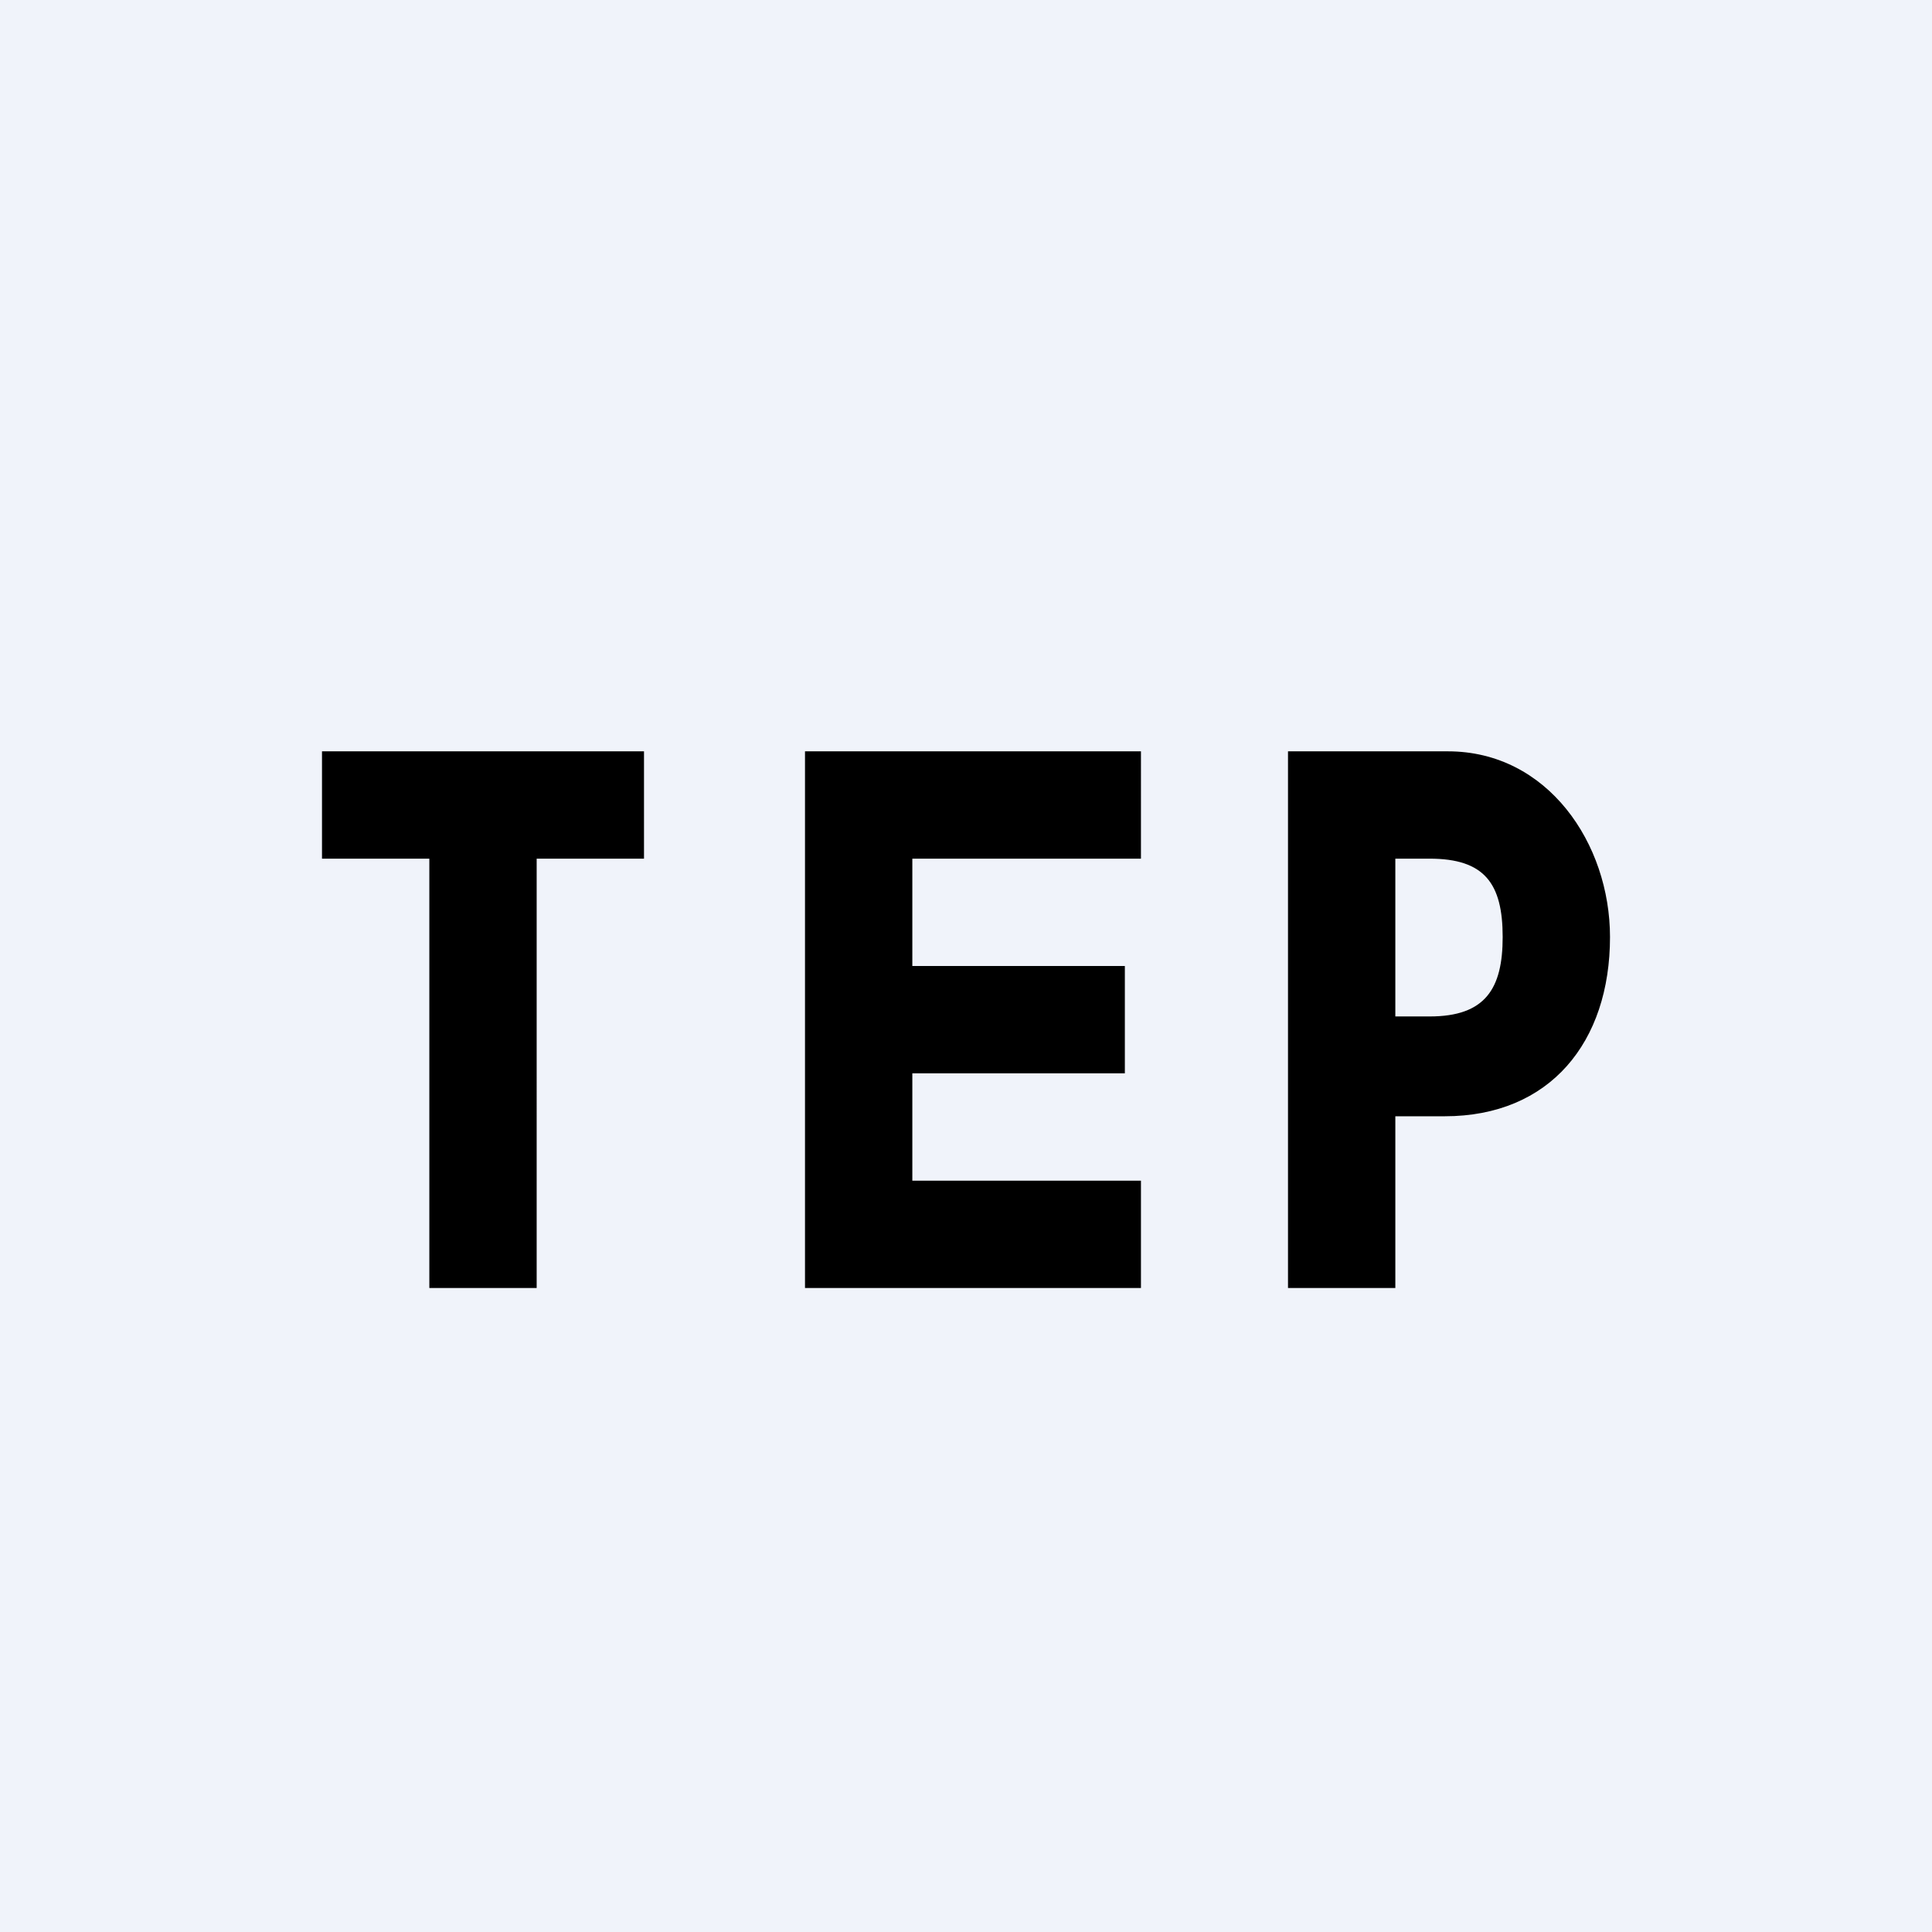
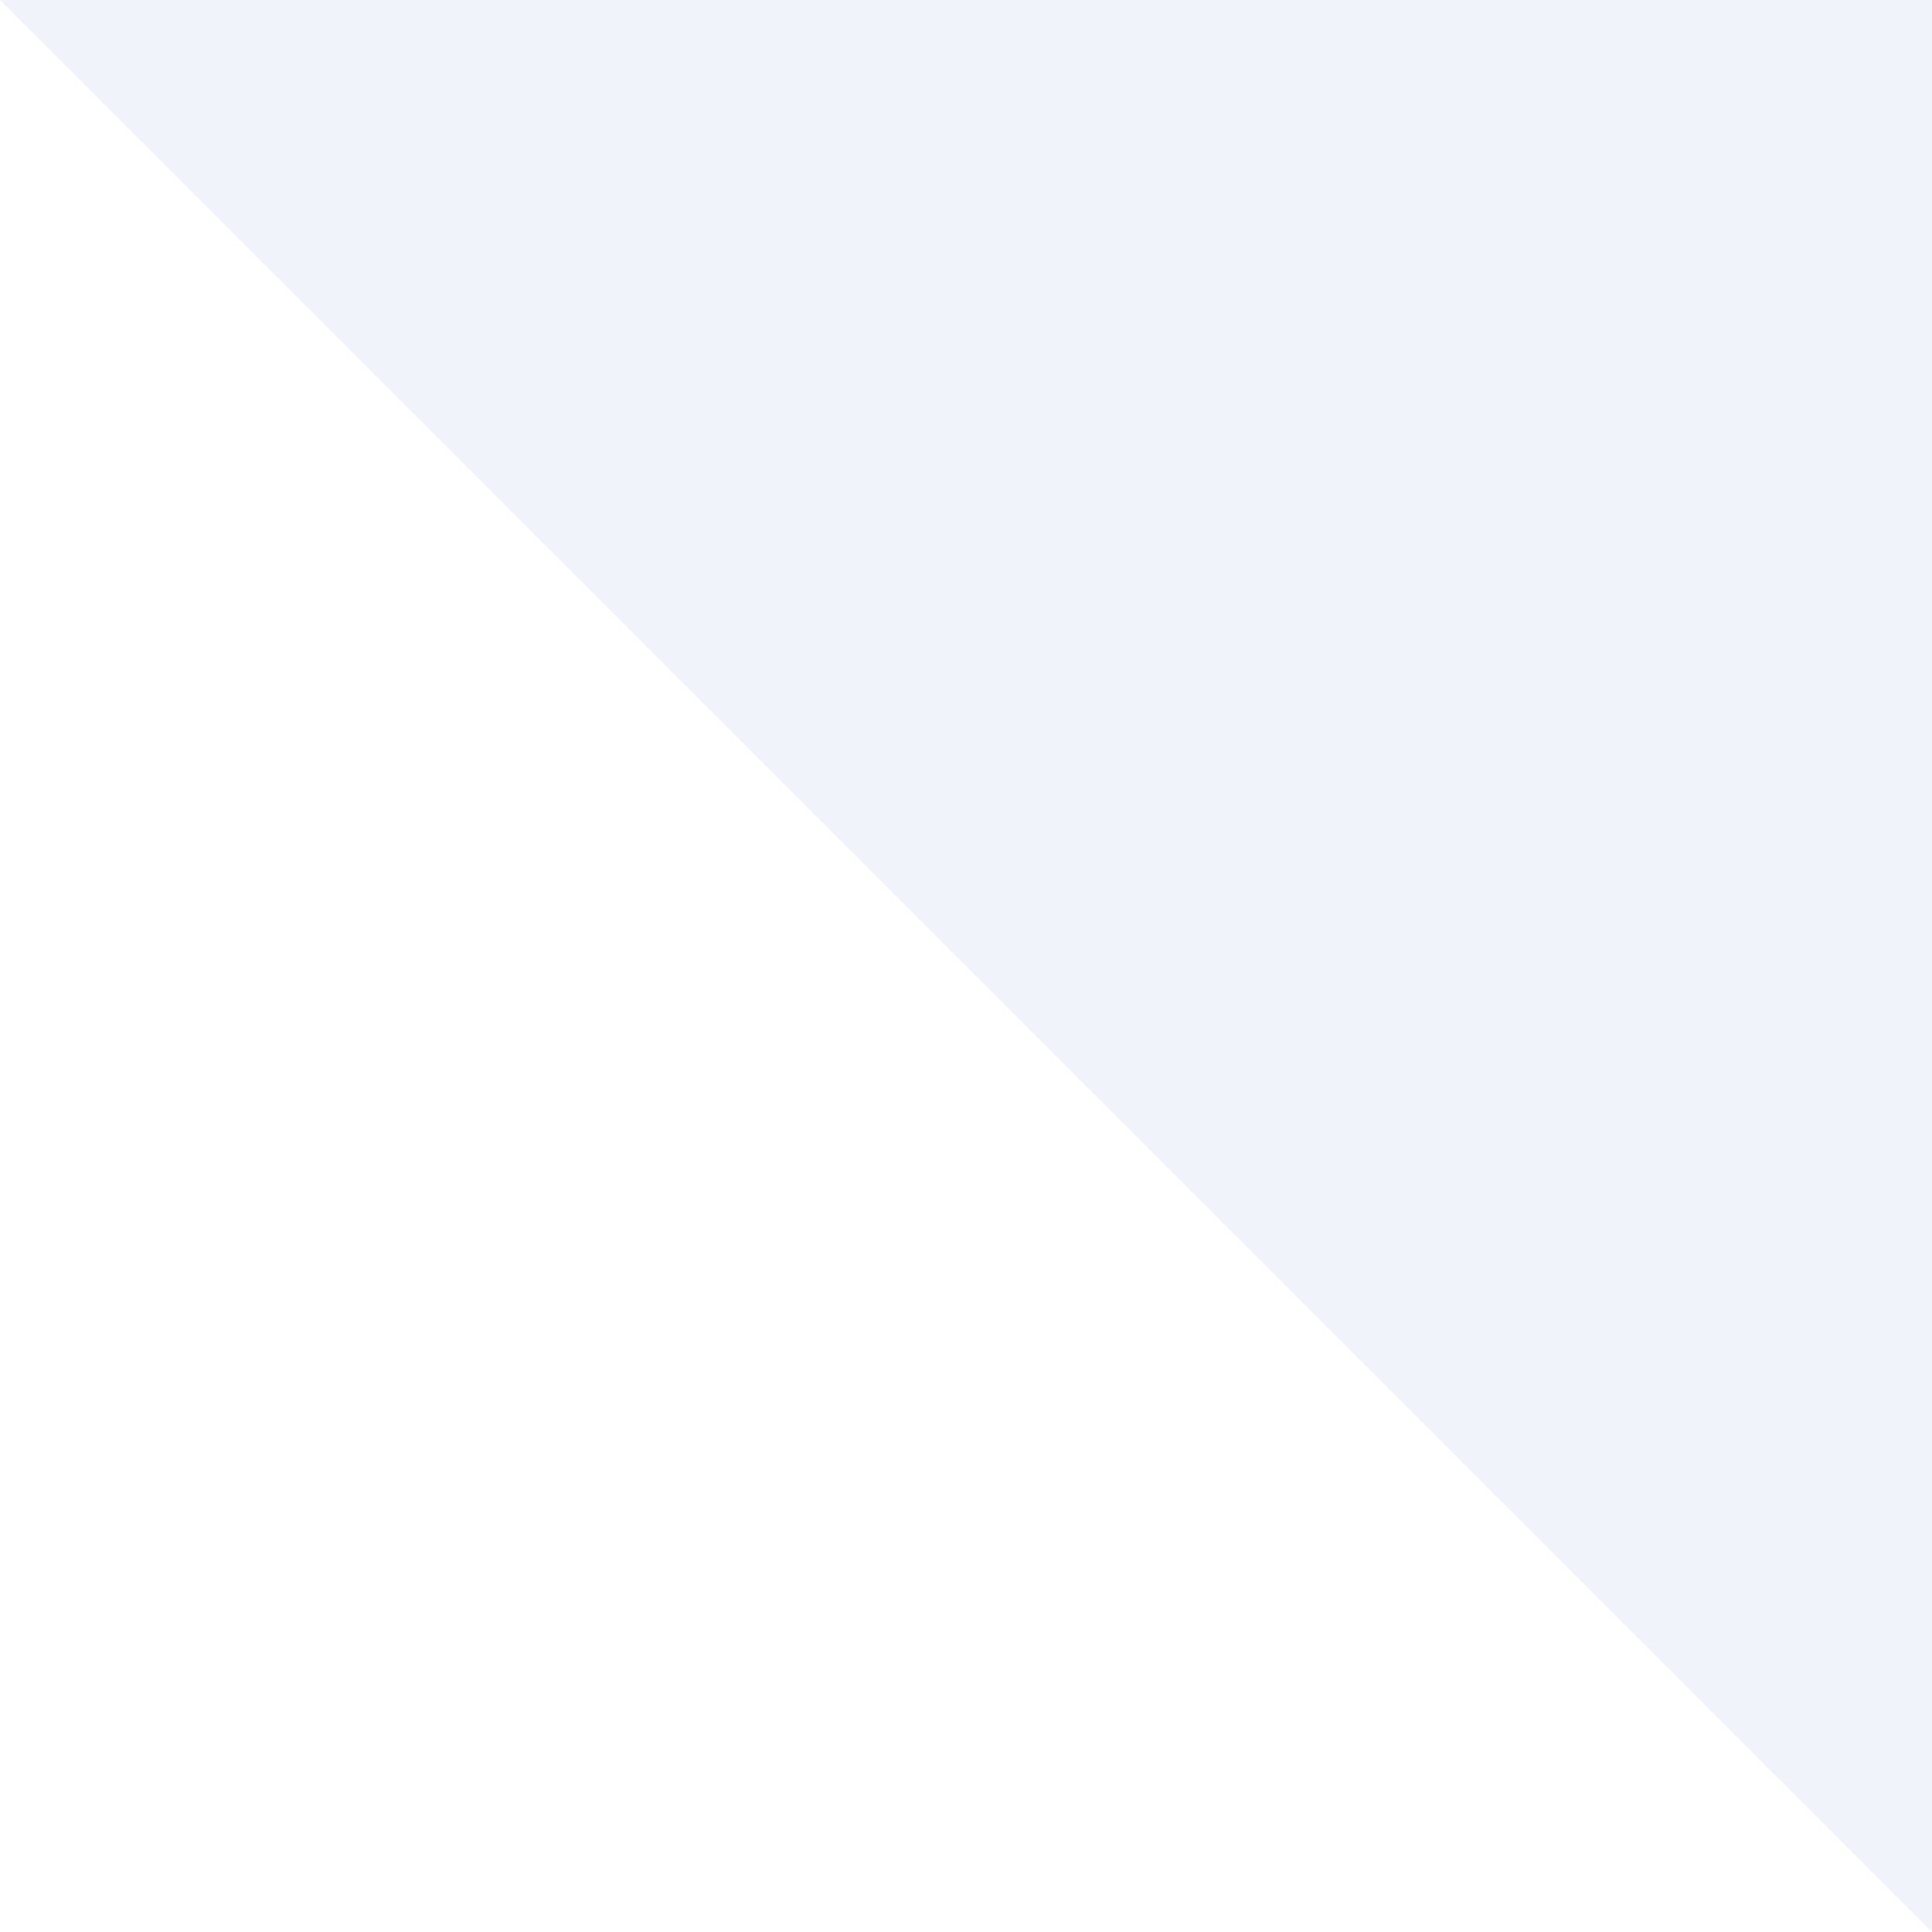
<svg xmlns="http://www.w3.org/2000/svg" width="18" height="18" viewBox="0 0 18 18">
-   <path fill="#F0F3FA" d="M0 0h18v18H0z" />
-   <path fill-rule="evenodd" d="M3 7v1h1v4h1V8h1V7H3Zm4.5 0v5h3.13v-1H8.5v-1h1.98V9H8.5V8h2.13V7H7.5ZM12 7v5h1v-1.6h.46c.98 0 1.54-.69 1.54-1.67C15 7.86 14.42 7 13.49 7H12Zm1 2.47h.32c.52 0 .68-.26.68-.74 0-.5-.17-.73-.68-.73H13v1.47Z" />
+   <path fill="#F0F3FA" d="M0 0h18v18z" />
</svg>